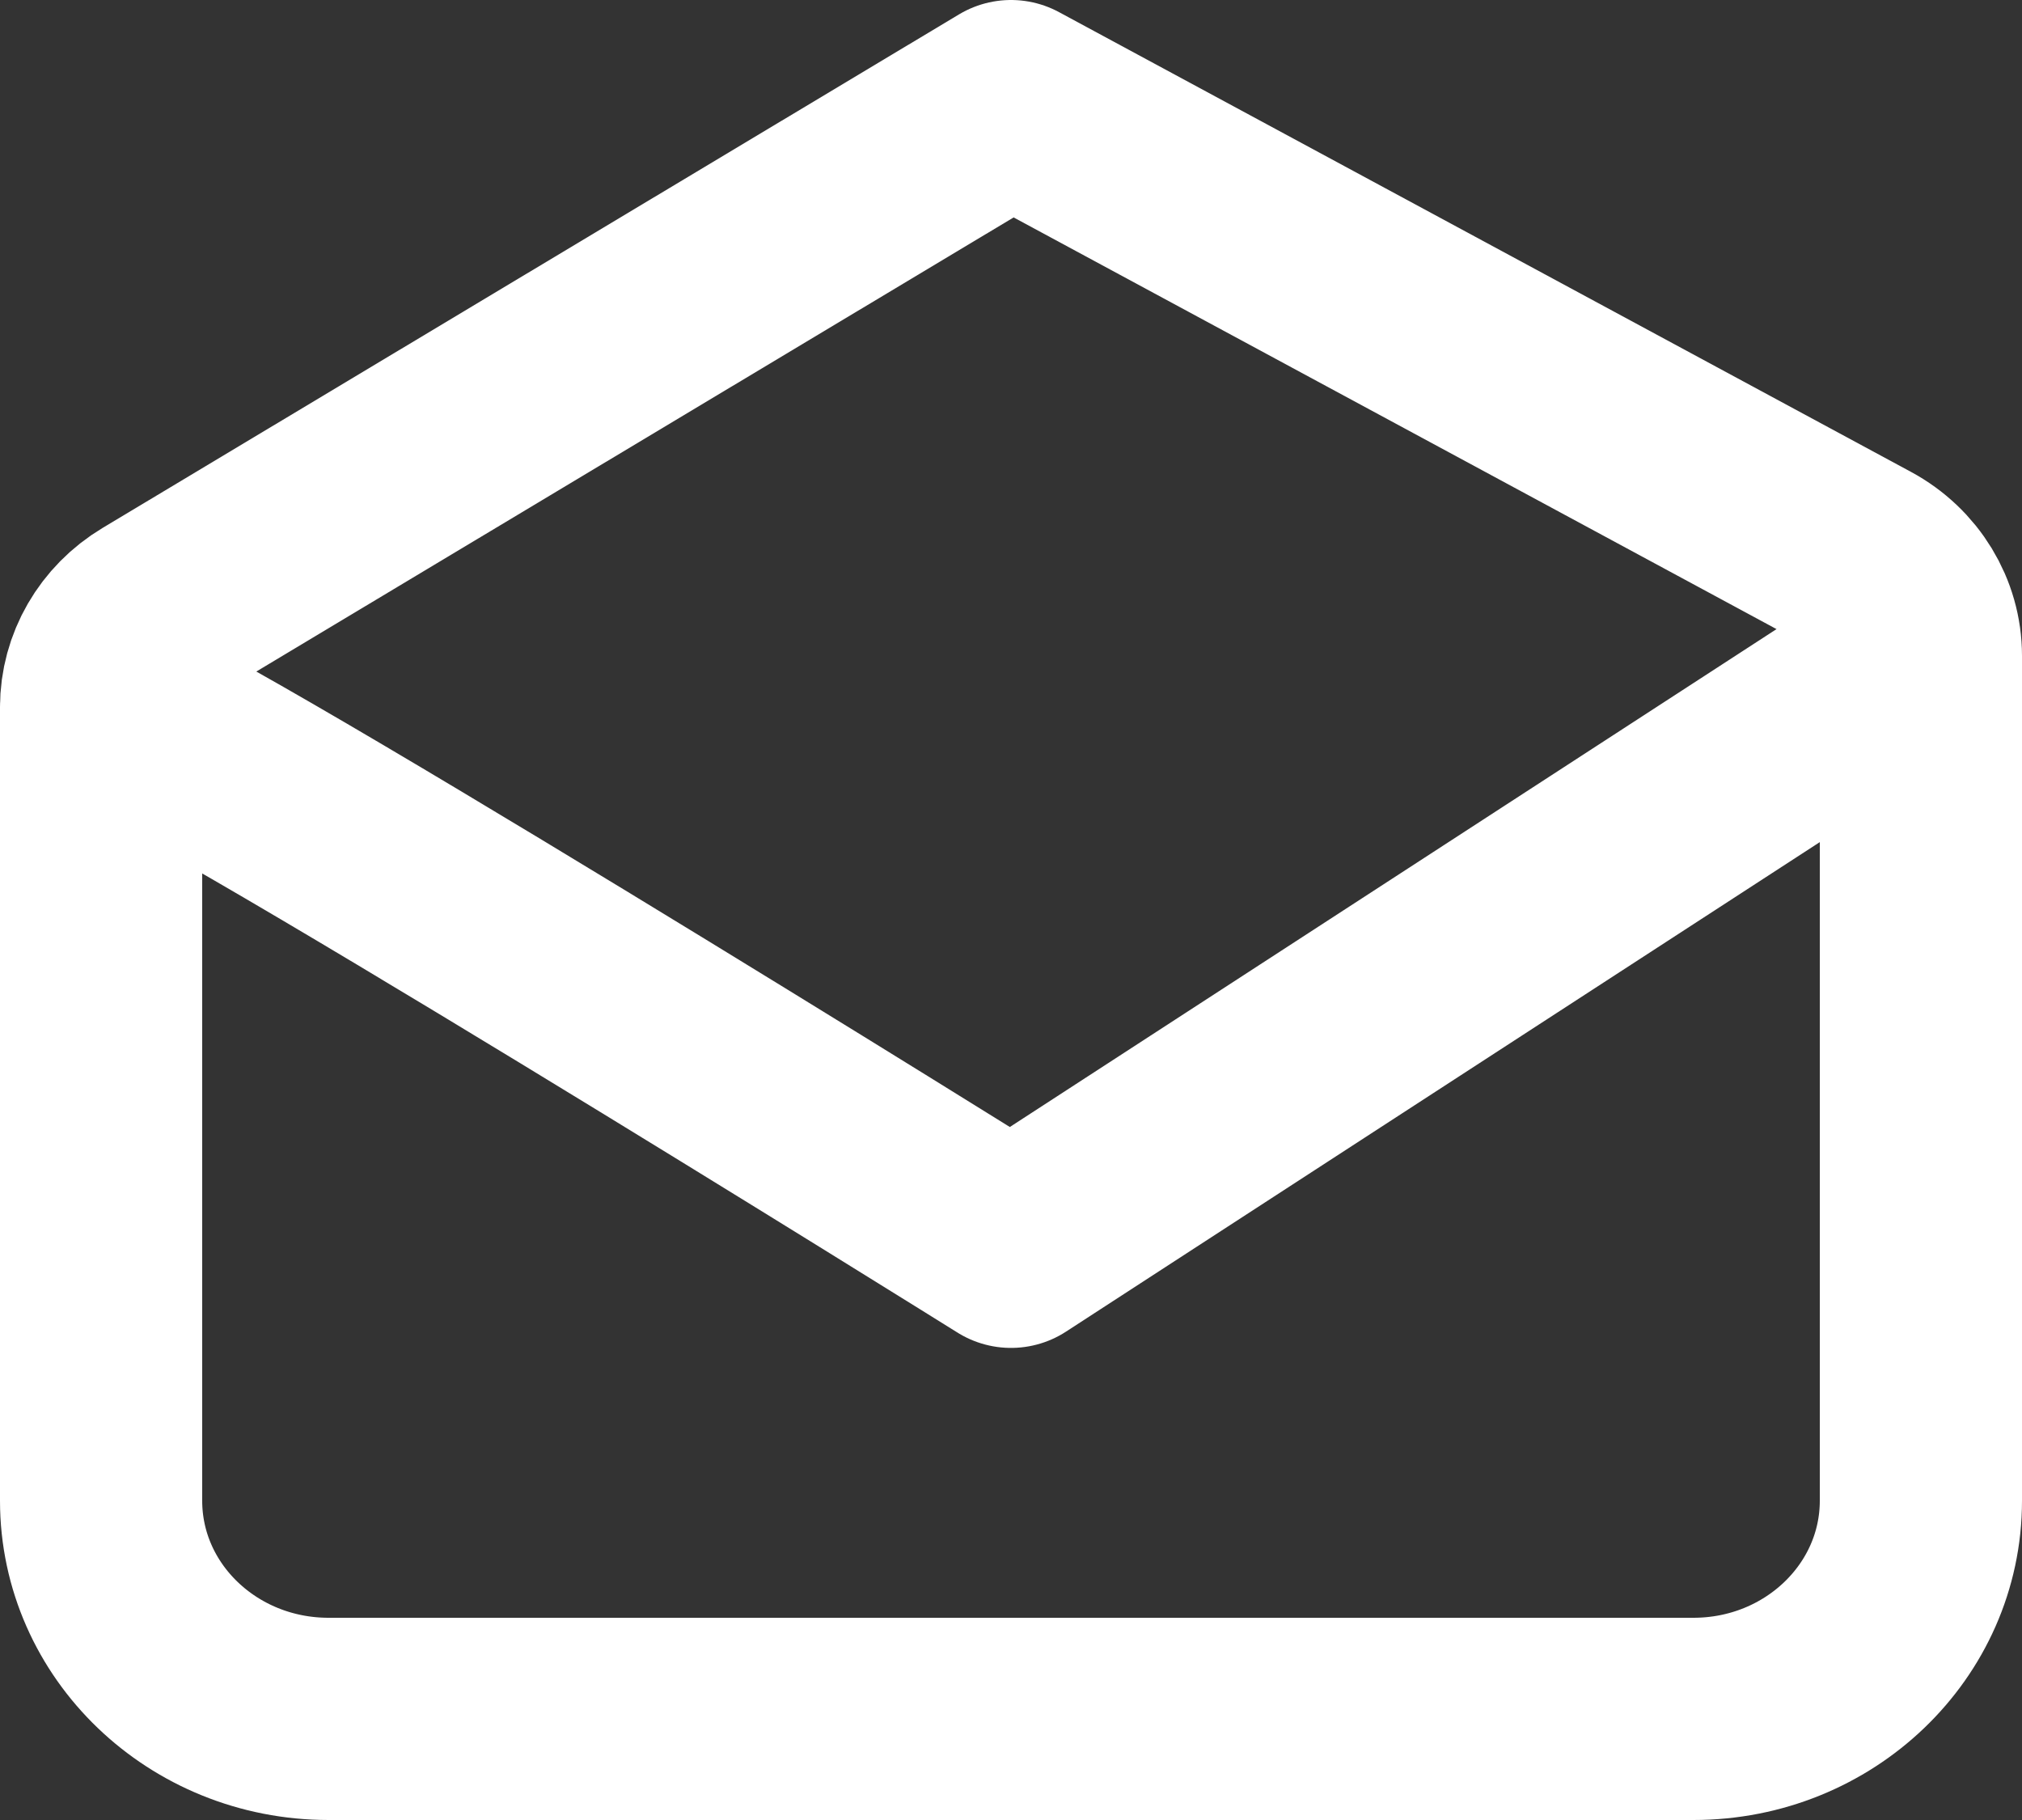
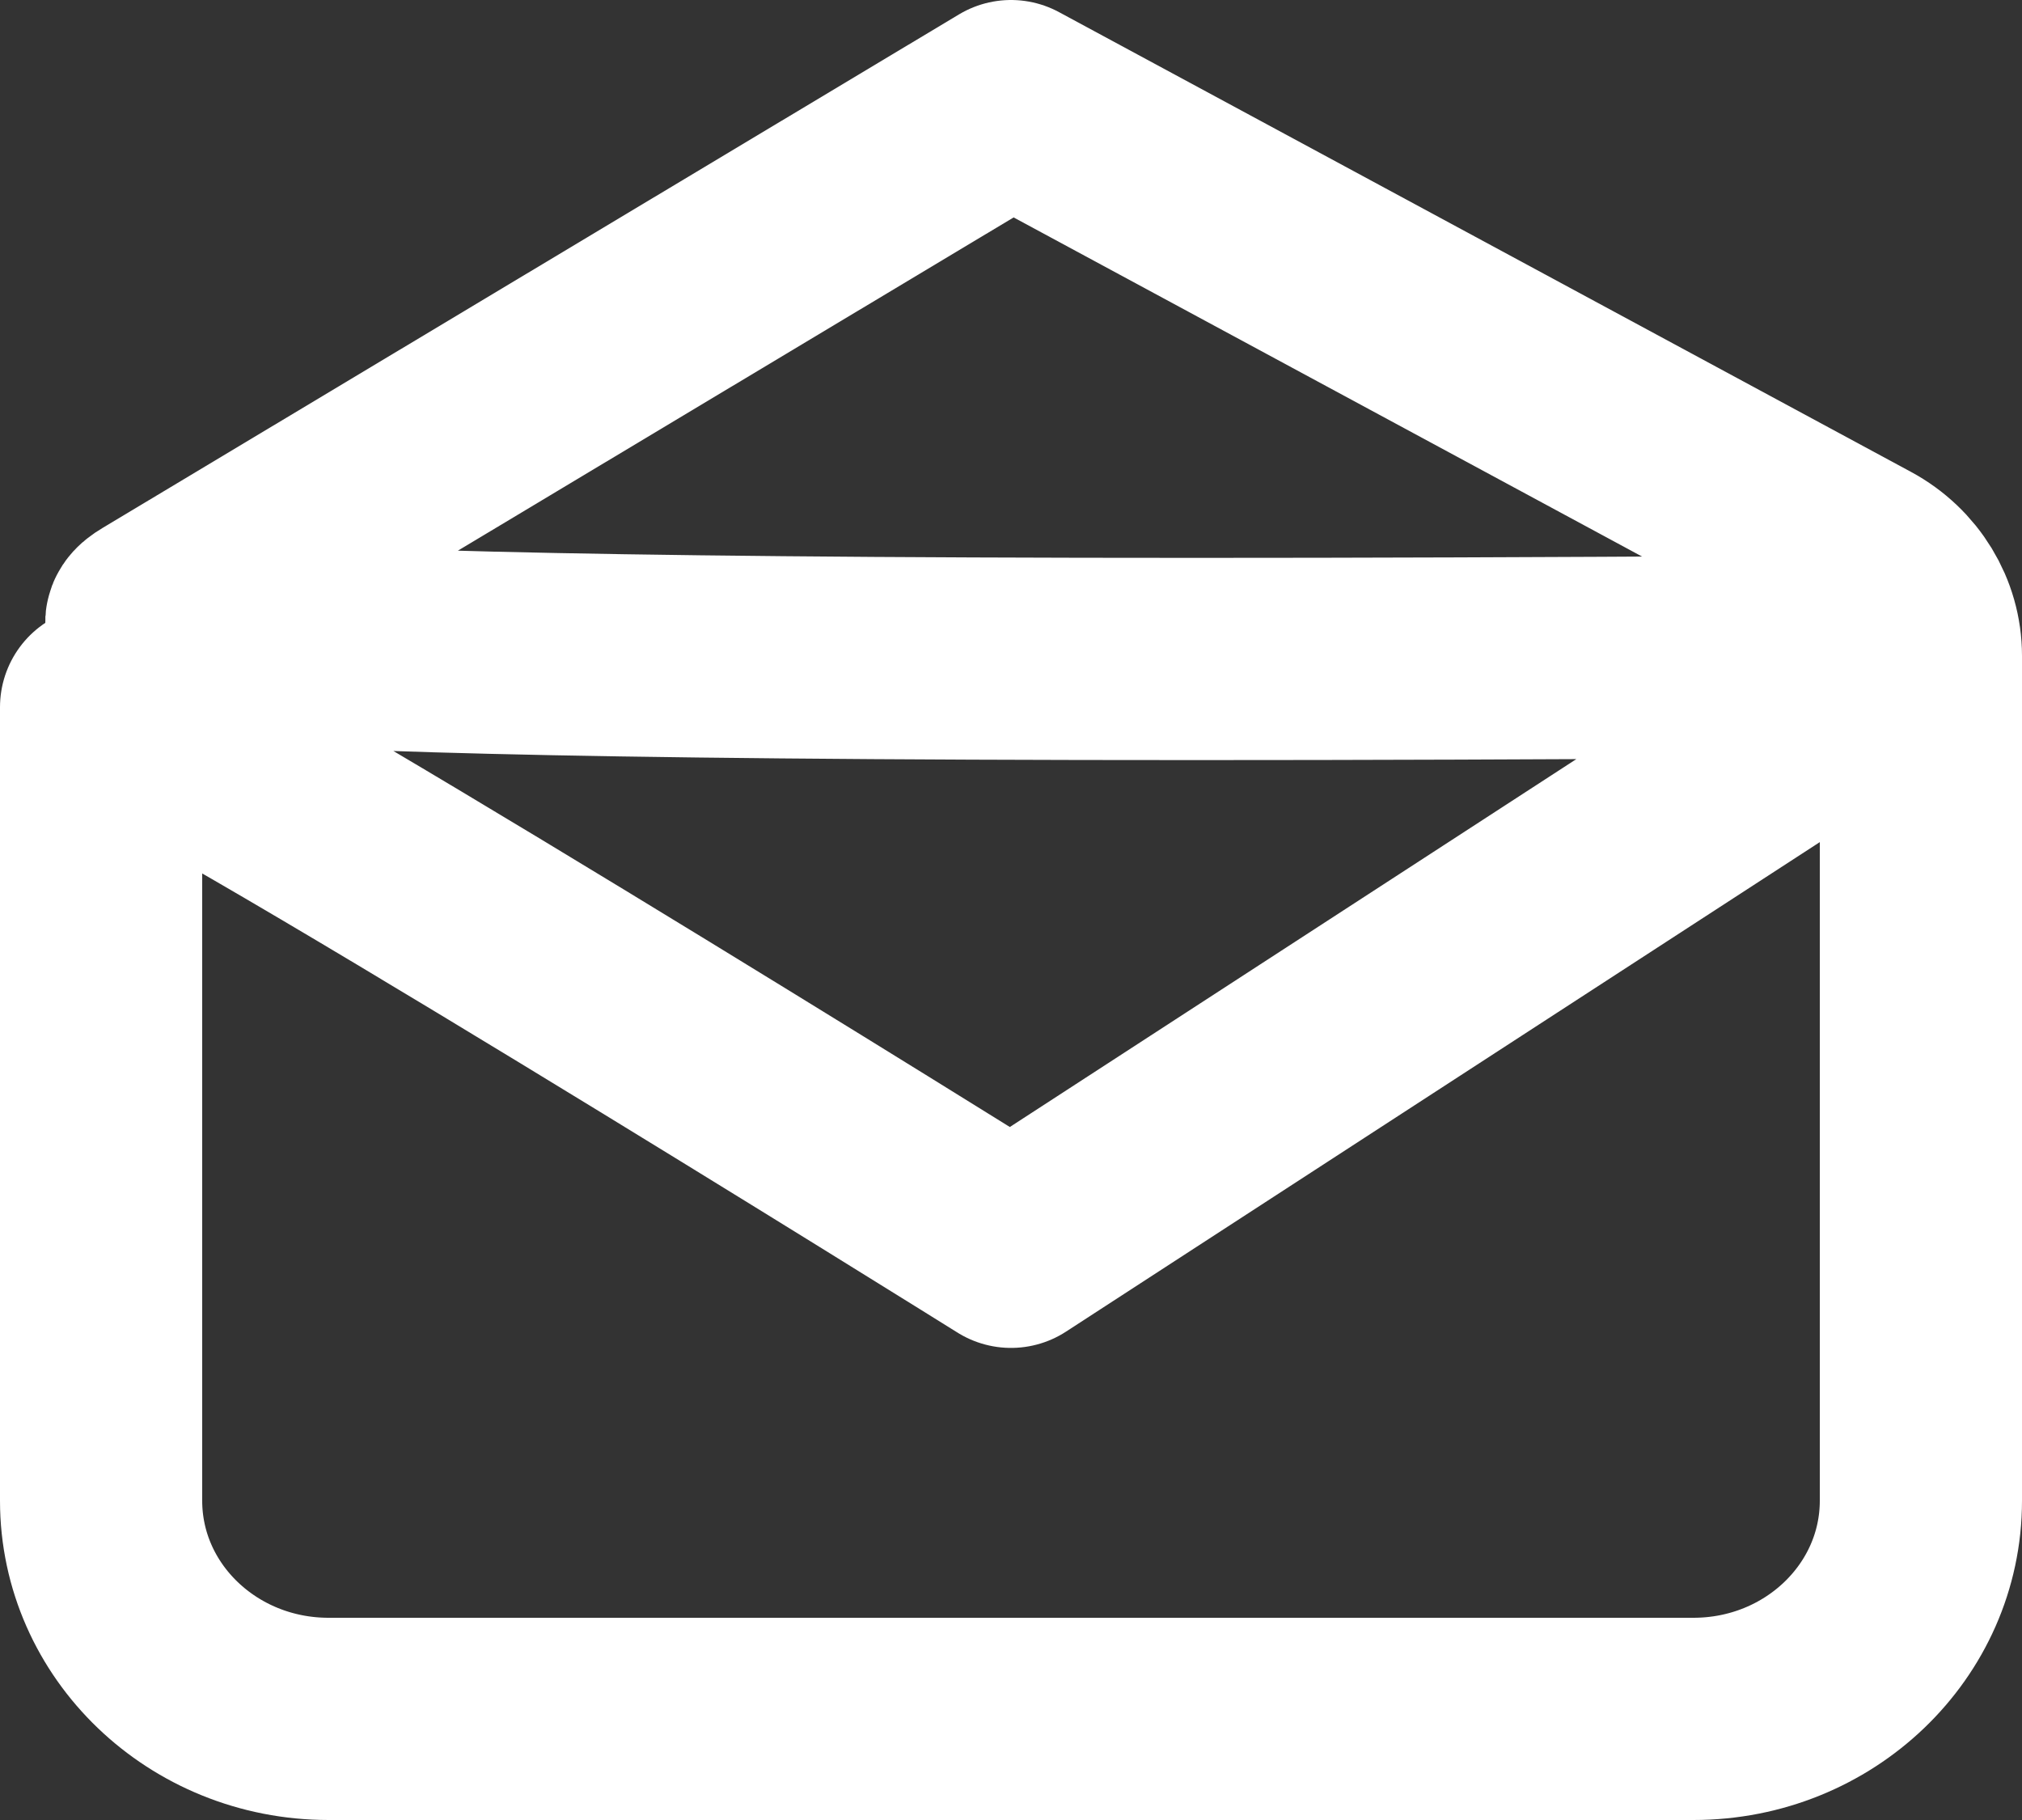
<svg xmlns="http://www.w3.org/2000/svg" width="20" height="18" viewBox="0 0 20 18" fill="none">
  <rect x="0" y="0" width="20" height="18" fill="#333333" stroke="none" />
-   <path style="stroke: #fff" d="M1 6.994C1 10.059 1 14.842 1 14.842C1 14.842 1 14.842 1 14.842C1 16.034 2.007 17 3.25 17H16.75C17.993 17 19 16.034 19 14.842V6.487M1 6.994C1 6.622 1.2 6.276 1.529 6.079L10 1L18.427 5.547C18.781 5.738 19 6.098 19 6.487M1 6.994C1.45 6.994 10 12.331 10 12.331L19 6.487" stroke="black" stroke-width="2" stroke-linecap="round" stroke-linejoin="round" />
+   <path style="stroke: #fff" d="M1 6.994C1 10.059 1 14.842 1 14.842C1 14.842 1 14.842 1 14.842C1 16.034 2.007 17 3.25 17H16.75C17.993 17 19 16.034 19 14.842V6.487C1 6.622 1.2 6.276 1.529 6.079L10 1L18.427 5.547C18.781 5.738 19 6.098 19 6.487M1 6.994C1.45 6.994 10 12.331 10 12.331L19 6.487" stroke="black" stroke-width="2" stroke-linecap="round" stroke-linejoin="round" />
</svg>